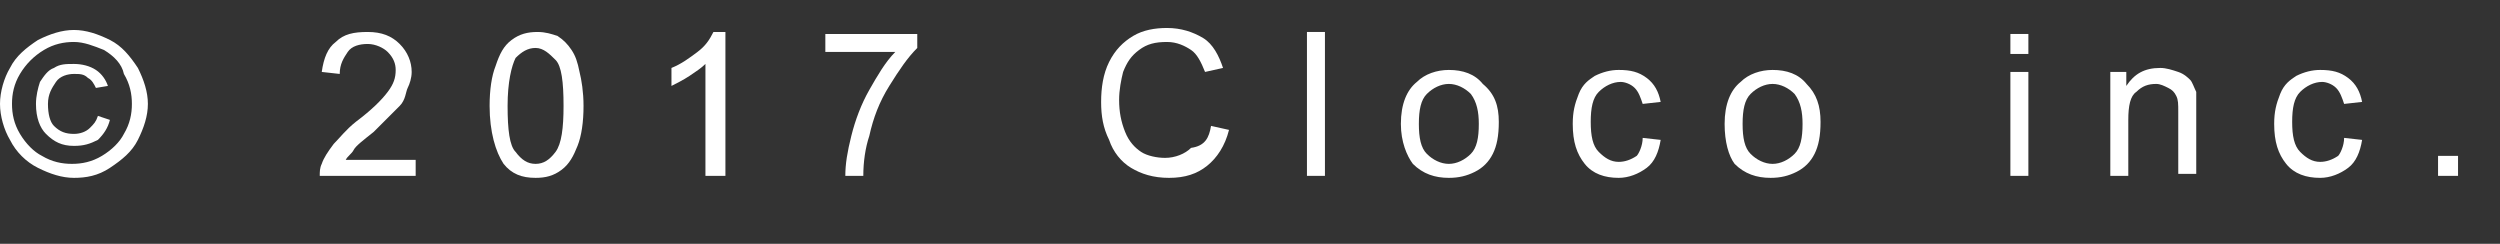
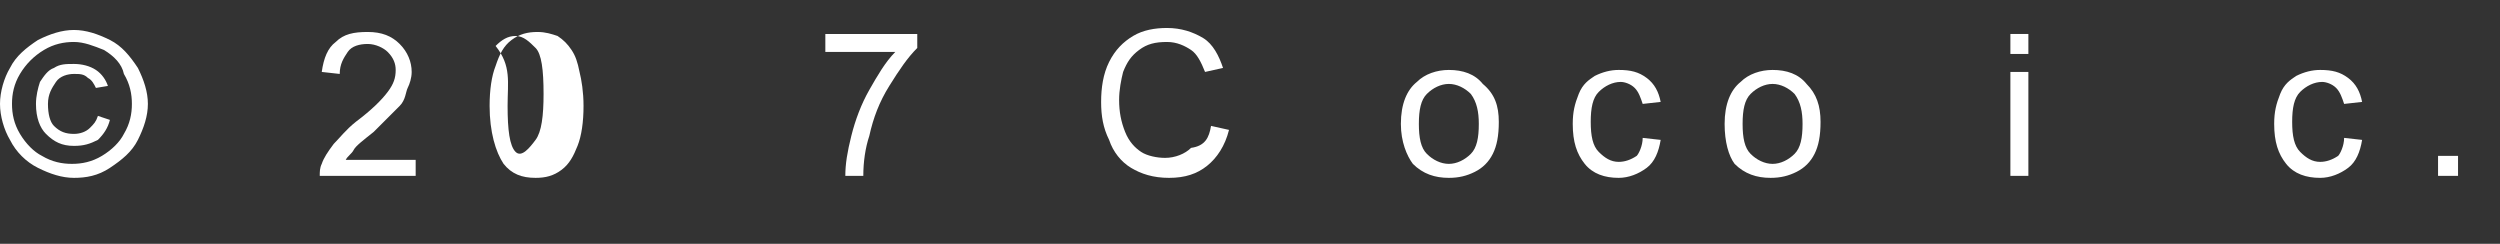
<svg xmlns="http://www.w3.org/2000/svg" version="1.1" id="レイヤー_1" x="0px" y="0px" viewBox="0 0 125.1 12.2" style="enable-background:new 0 0 125.1 12.2;" xml:space="preserve">
  <rect x="0" y="0" width="125.1" height="12.2" fill="#333333" stroke="none" />
  <style type="text/css">
	.st0{enable-background:new    ;}
	.st1{fill:#FFFFFF;}
</style>
  <title>copyright2017</title>
  <g id="レイヤー_2_1_">
    <g id="guide">
      <g class="st0">
        <path class="st1" d="M3.7,1.5c0.6,0,1.2,0.2,1.8,0.5c0.6,0.3,1,0.8,1.4,1.4c0.3,0.6,0.5,1.2,0.5,1.8c0,0.6-0.2,1.2-0.5,1.8     c-0.3,0.6-0.8,1-1.4,1.4S4.3,8.9,3.7,8.9S2.5,8.7,1.9,8.4S0.8,7.6,0.5,7C0.2,6.5,0,5.8,0,5.2c0-0.6,0.2-1.3,0.5-1.8     c0.3-0.6,0.8-1,1.4-1.4C2.5,1.7,3.1,1.5,3.7,1.5z M3.7,2.1c-0.5,0-1,0.1-1.5,0.4C1.7,2.8,1.3,3.2,1,3.7c-0.3,0.5-0.4,1-0.4,1.5     c0,0.5,0.1,1,0.4,1.5c0.3,0.5,0.7,0.9,1.1,1.1c0.5,0.3,1,0.4,1.5,0.4s1-0.1,1.5-0.4c0.5-0.3,0.9-0.7,1.1-1.1     c0.3-0.5,0.4-1,0.4-1.5c0-0.5-0.1-1-0.4-1.5C6.1,3.2,5.7,2.8,5.2,2.5C4.7,2.3,4.2,2.1,3.7,2.1z M4.9,5.8L5.5,6     C5.4,6.4,5.2,6.7,4.9,7C4.5,7.2,4.2,7.3,3.7,7.3c-0.6,0-1-0.2-1.4-0.6C2,6.4,1.8,5.9,1.8,5.2c0-0.4,0.1-0.8,0.2-1.1     c0.2-0.3,0.4-0.6,0.7-0.7c0.3-0.2,0.6-0.2,1-0.2c0.4,0,0.8,0.1,1.1,0.3c0.3,0.2,0.5,0.5,0.6,0.8L4.8,4.4C4.7,4.2,4.6,4,4.4,3.9     C4.2,3.7,4,3.7,3.7,3.7C3.4,3.7,3,3.8,2.8,4.1S2.4,4.7,2.4,5.2s0.1,0.9,0.3,1.1C3,6.6,3.3,6.7,3.7,6.7c0.3,0,0.6-0.1,0.8-0.3     S4.8,6.1,4.9,5.8z" />
        <path class="st1" d="M20.8,8v0.8H16c0-0.2,0-0.4,0.1-0.6c0.1-0.3,0.3-0.6,0.6-1c0.3-0.3,0.6-0.7,1.1-1.1c0.8-0.6,1.3-1.1,1.6-1.5     c0.3-0.4,0.4-0.7,0.4-1.1c0-0.3-0.1-0.6-0.4-0.9c-0.2-0.2-0.6-0.4-1-0.4c-0.4,0-0.8,0.1-1,0.4s-0.4,0.6-0.4,1.1l-0.9-0.1     c0.1-0.7,0.3-1.2,0.7-1.5c0.4-0.4,0.9-0.5,1.6-0.5c0.7,0,1.2,0.2,1.6,0.6s0.6,0.9,0.6,1.4c0,0.3-0.1,0.6-0.2,0.8S20.3,5,20,5.3     S19.3,6,18.7,6.6c-0.5,0.4-0.9,0.7-1,0.9c-0.1,0.2-0.3,0.3-0.4,0.5H20.8z" />
-         <path class="st1" d="M24.5,5.3c0-0.8,0.1-1.5,0.3-2C25,2.7,25.2,2.3,25.6,2s0.8-0.4,1.3-0.4c0.4,0,0.7,0.1,1,0.2     c0.3,0.2,0.5,0.4,0.7,0.7c0.2,0.3,0.3,0.6,0.4,1.1c0.1,0.4,0.2,1,0.2,1.7c0,0.8-0.1,1.5-0.3,2c-0.2,0.5-0.4,0.9-0.8,1.2     s-0.8,0.4-1.3,0.4c-0.7,0-1.2-0.2-1.6-0.7C24.8,7.6,24.5,6.6,24.5,5.3z M25.4,5.3c0,1.2,0.1,2,0.4,2.3c0.3,0.4,0.6,0.6,1,0.6     s0.7-0.2,1-0.6s0.4-1.2,0.4-2.3c0-1.2-0.1-2-0.4-2.3s-0.6-0.6-1-0.6c-0.4,0-0.7,0.2-1,0.5C25.6,3.3,25.4,4.1,25.4,5.3z" />
-         <path class="st1" d="M36.2,8.8h-0.9V3.2c-0.2,0.2-0.5,0.4-0.8,0.6s-0.7,0.4-0.9,0.5V3.4c0.5-0.2,0.9-0.5,1.3-0.8s0.6-0.6,0.8-1     h0.6V8.8z" />
+         <path class="st1" d="M24.5,5.3c0-0.8,0.1-1.5,0.3-2C25,2.7,25.2,2.3,25.6,2s0.8-0.4,1.3-0.4c0.4,0,0.7,0.1,1,0.2     c0.3,0.2,0.5,0.4,0.7,0.7c0.2,0.3,0.3,0.6,0.4,1.1c0.1,0.4,0.2,1,0.2,1.7c0,0.8-0.1,1.5-0.3,2c-0.2,0.5-0.4,0.9-0.8,1.2     s-0.8,0.4-1.3,0.4c-0.7,0-1.2-0.2-1.6-0.7C24.8,7.6,24.5,6.6,24.5,5.3z M25.4,5.3c0,1.2,0.1,2,0.4,2.3s0.7-0.2,1-0.6s0.4-1.2,0.4-2.3c0-1.2-0.1-2-0.4-2.3s-0.6-0.6-1-0.6c-0.4,0-0.7,0.2-1,0.5C25.6,3.3,25.4,4.1,25.4,5.3z" />
        <path class="st1" d="M41.3,2.6V1.7h4.6v0.7c-0.5,0.5-0.9,1.1-1.4,1.9s-0.8,1.6-1,2.5c-0.2,0.6-0.3,1.3-0.3,2h-0.9     c0-0.6,0.1-1.2,0.3-2c0.2-0.8,0.5-1.6,0.9-2.3c0.4-0.7,0.8-1.4,1.3-1.9H41.3z" />
        <path class="st1" d="M60.6,6.3l0.9,0.2c-0.2,0.8-0.6,1.4-1.1,1.8c-0.5,0.4-1.1,0.6-1.9,0.6c-0.8,0-1.4-0.2-1.9-0.5     s-0.9-0.8-1.1-1.4c-0.3-0.6-0.4-1.2-0.4-1.9c0-0.7,0.1-1.4,0.4-2c0.3-0.6,0.7-1,1.2-1.3c0.5-0.3,1.1-0.4,1.7-0.4     c0.7,0,1.3,0.2,1.8,0.5s0.8,0.9,1,1.5l-0.9,0.2c-0.2-0.5-0.4-0.9-0.7-1.1s-0.7-0.4-1.2-0.4c-0.6,0-1,0.1-1.4,0.4     s-0.6,0.6-0.8,1.1c-0.1,0.4-0.2,0.9-0.2,1.4c0,0.6,0.1,1.1,0.3,1.6c0.2,0.5,0.5,0.8,0.8,1s0.8,0.3,1.2,0.3c0.5,0,1-0.2,1.3-0.5     C60.3,7.3,60.5,6.9,60.6,6.3z" />
-         <path class="st1" d="M65.4,8.8V1.6h0.9v7.2H65.4z" />
        <path class="st1" d="M70.1,6.2c0-1,0.3-1.7,0.8-2.1c0.4-0.4,1-0.6,1.6-0.6c0.7,0,1.3,0.2,1.7,0.7C74.8,4.7,75,5.3,75,6.1     c0,0.7-0.1,1.2-0.3,1.6c-0.2,0.4-0.5,0.7-0.9,0.9c-0.4,0.2-0.8,0.3-1.3,0.3c-0.7,0-1.3-0.2-1.8-0.7C70.4,7.8,70.1,7.1,70.1,6.2z      M71,6.2c0,0.7,0.1,1.2,0.4,1.5s0.7,0.5,1.1,0.5c0.4,0,0.8-0.2,1.1-0.5s0.4-0.8,0.4-1.5c0-0.6-0.1-1.1-0.4-1.5     c-0.3-0.3-0.7-0.5-1.1-0.5c-0.4,0-0.8,0.2-1.1,0.5S71,5.5,71,6.2z" />
        <path class="st1" d="M82.2,6.9L83.1,7c-0.1,0.6-0.3,1.1-0.7,1.4c-0.4,0.3-0.9,0.5-1.4,0.5c-0.7,0-1.3-0.2-1.7-0.7     c-0.4-0.5-0.6-1.1-0.6-2c0-0.6,0.1-1,0.3-1.5s0.5-0.7,0.8-0.9c0.4-0.2,0.8-0.3,1.2-0.3c0.6,0,1,0.1,1.4,0.4     c0.4,0.3,0.6,0.7,0.7,1.2l-0.9,0.1c-0.1-0.3-0.2-0.6-0.4-0.8c-0.2-0.2-0.5-0.3-0.7-0.3c-0.4,0-0.8,0.2-1.1,0.5     c-0.3,0.3-0.4,0.8-0.4,1.5c0,0.7,0.1,1.2,0.4,1.5c0.3,0.3,0.6,0.5,1,0.5c0.3,0,0.6-0.1,0.9-0.3C82,7.7,82.2,7.3,82.2,6.9z" />
        <path class="st1" d="M86.3,6.2c0-1,0.3-1.7,0.8-2.1c0.4-0.4,1-0.6,1.6-0.6c0.7,0,1.3,0.2,1.7,0.7c0.5,0.5,0.7,1.1,0.7,1.9     c0,0.7-0.1,1.2-0.3,1.6c-0.2,0.4-0.5,0.7-0.9,0.9c-0.4,0.2-0.8,0.3-1.3,0.3c-0.7,0-1.3-0.2-1.8-0.7C86.5,7.8,86.3,7.1,86.3,6.2z      M87.2,6.2c0,0.7,0.1,1.2,0.4,1.5s0.7,0.5,1.1,0.5c0.4,0,0.8-0.2,1.1-0.5s0.4-0.8,0.4-1.5c0-0.6-0.1-1.1-0.4-1.5     c-0.3-0.3-0.7-0.5-1.1-0.5c-0.4,0-0.8,0.2-1.1,0.5S87.2,5.5,87.2,6.2z" />
        <path class="st1" d="M100.6,2.7v-1h0.9v1H100.6z M100.6,8.8V3.6h0.9v5.2H100.6z" />
-         <path class="st1" d="M105.6,8.8V3.6h0.8v0.7c0.4-0.6,0.9-0.9,1.7-0.9c0.3,0,0.6,0.1,0.9,0.2c0.3,0.1,0.5,0.3,0.6,0.4     s0.2,0.4,0.3,0.6c0,0.2,0,0.4,0,0.9v3.2h-0.9V5.6c0-0.4,0-0.6-0.1-0.8c-0.1-0.2-0.2-0.3-0.4-0.4c-0.2-0.1-0.4-0.2-0.6-0.2     c-0.4,0-0.7,0.1-1,0.4c-0.3,0.2-0.4,0.7-0.4,1.4v2.8H105.6z" />
        <path class="st1" d="M117.3,6.9l0.9,0.1c-0.1,0.6-0.3,1.1-0.7,1.4c-0.4,0.3-0.9,0.5-1.4,0.5c-0.7,0-1.3-0.2-1.7-0.7     c-0.4-0.5-0.6-1.1-0.6-2c0-0.6,0.1-1,0.3-1.5s0.5-0.7,0.8-0.9c0.4-0.2,0.8-0.3,1.2-0.3c0.6,0,1,0.1,1.4,0.4     c0.4,0.3,0.6,0.7,0.7,1.2l-0.9,0.1c-0.1-0.3-0.2-0.6-0.4-0.8c-0.2-0.2-0.5-0.3-0.7-0.3c-0.4,0-0.8,0.2-1.1,0.5     c-0.3,0.3-0.4,0.8-0.4,1.5c0,0.7,0.1,1.2,0.4,1.5c0.3,0.3,0.6,0.5,1,0.5c0.3,0,0.6-0.1,0.9-0.3C117.1,7.7,117.3,7.3,117.3,6.9z" />
        <path class="st1" d="M122,8.8v-1h1v1H122z" />
      </g>
    </g>
  </g>
</svg>